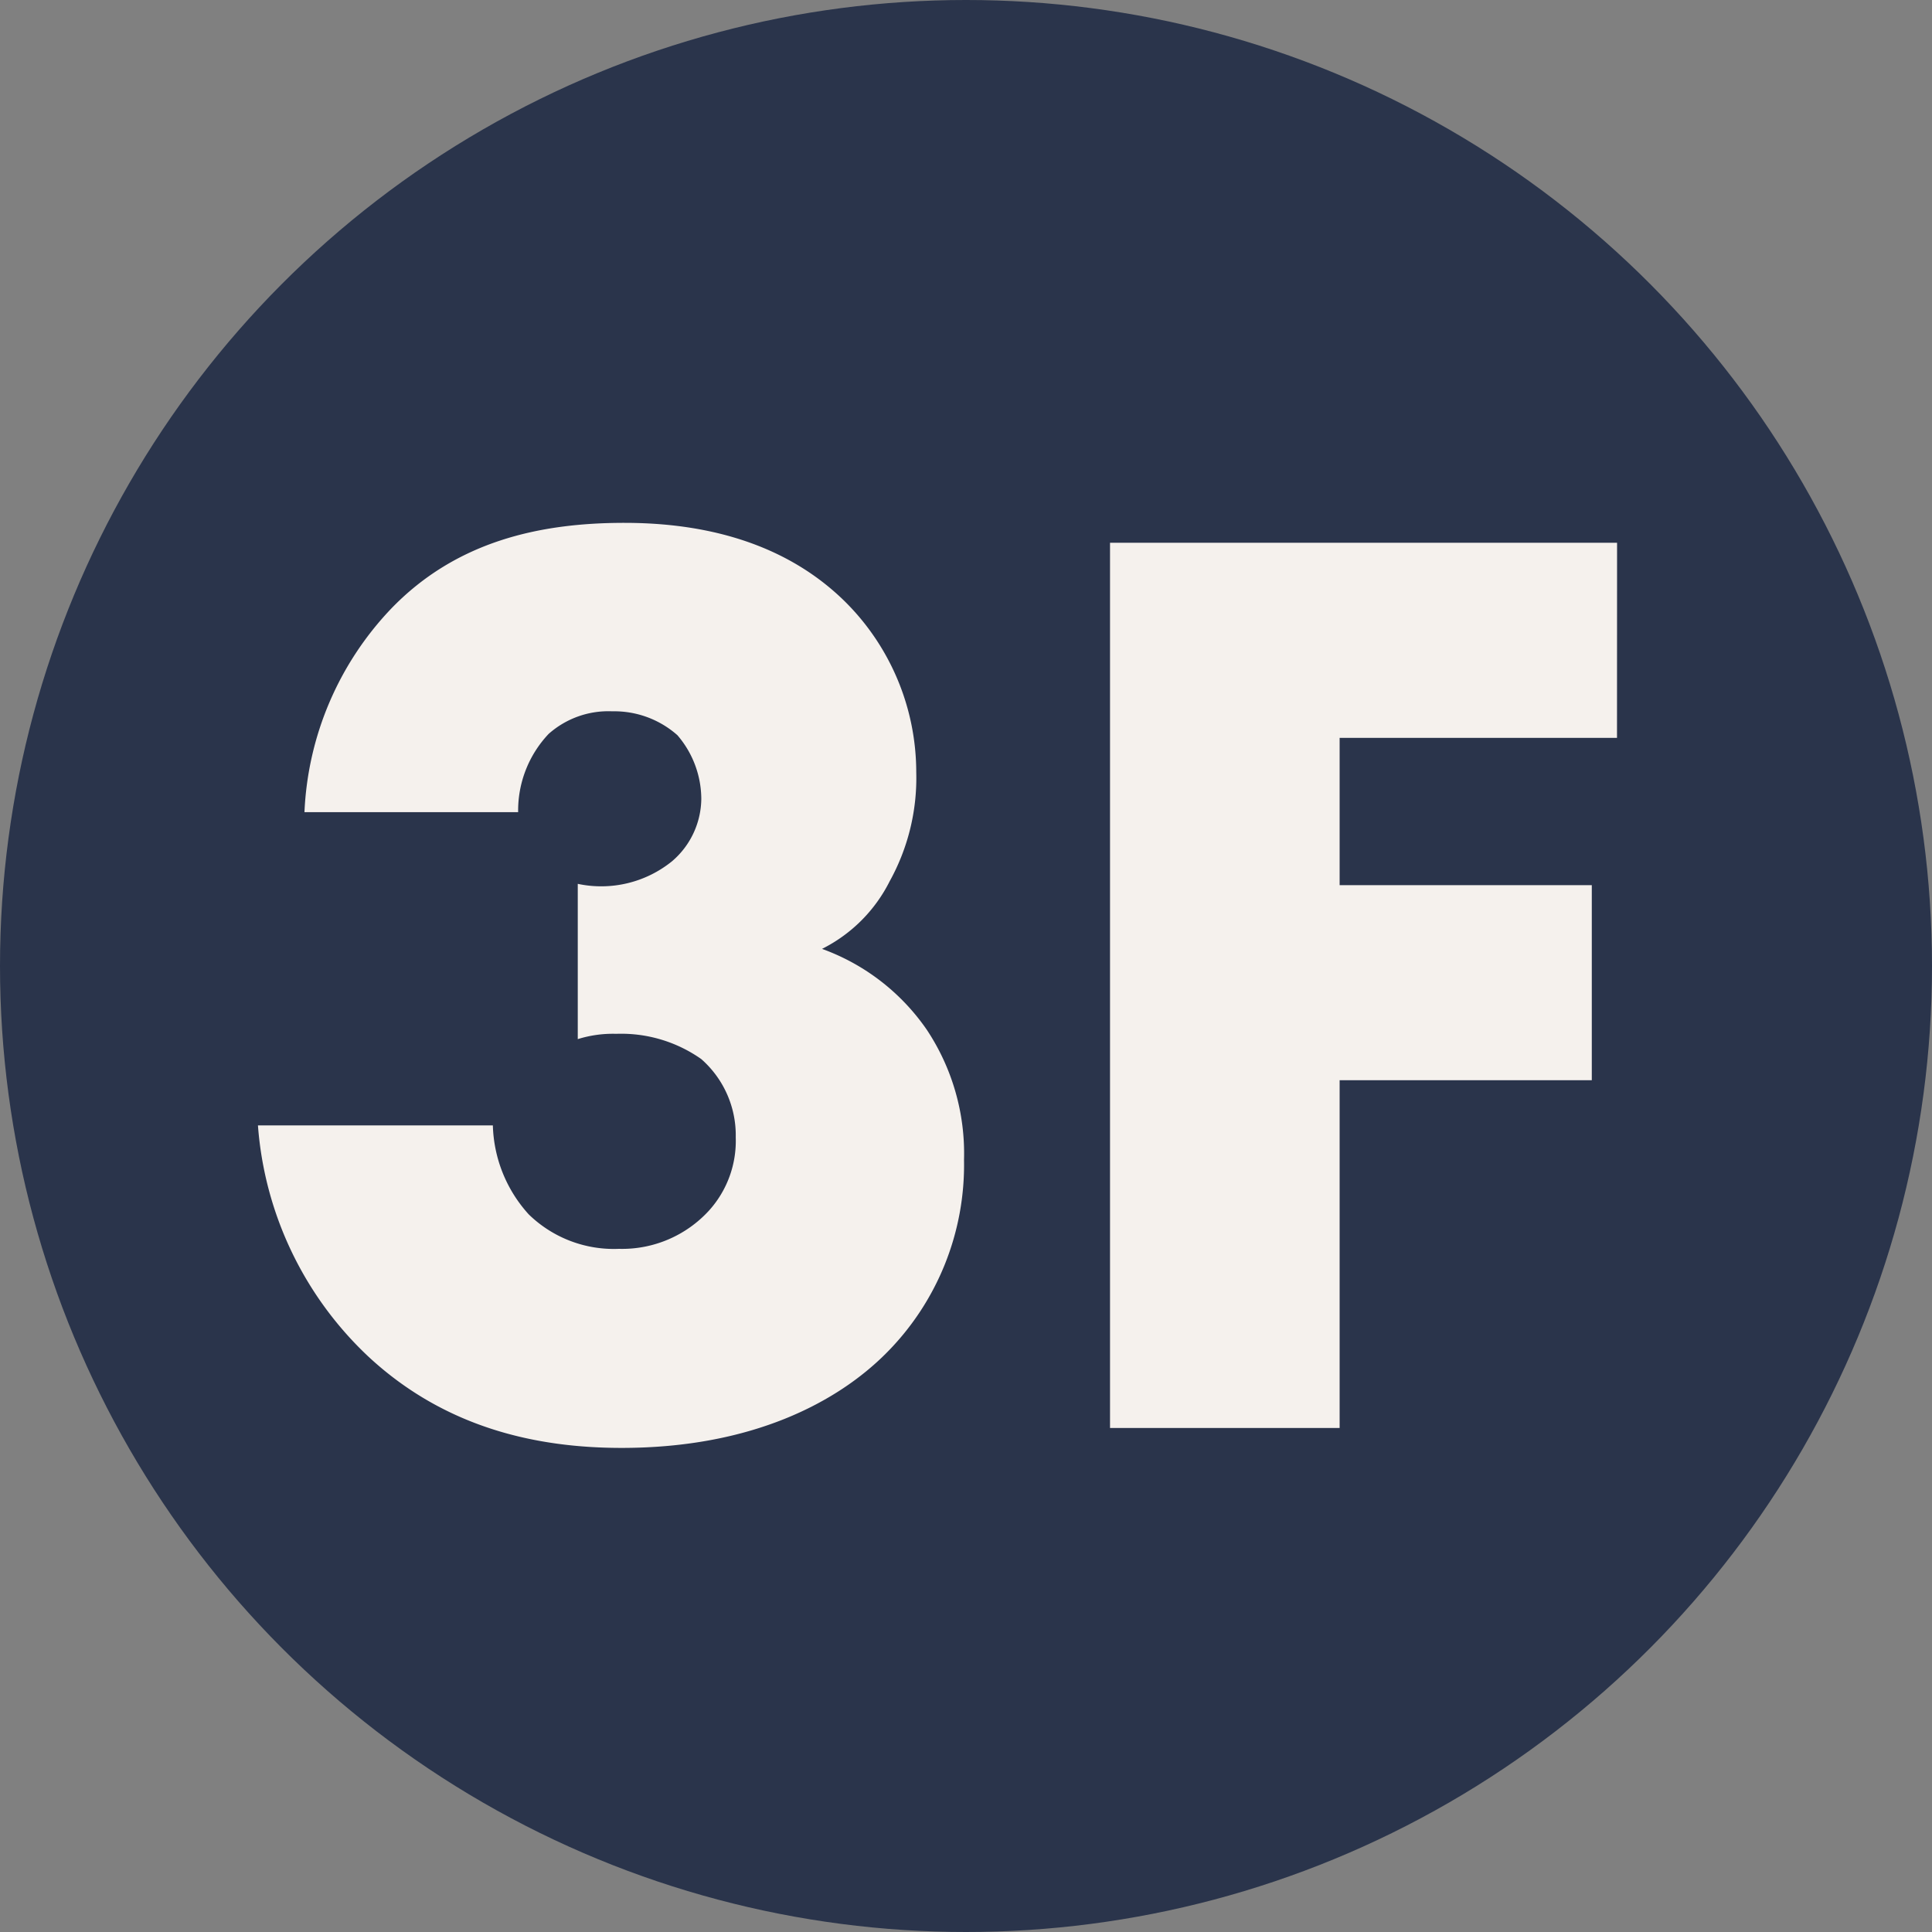
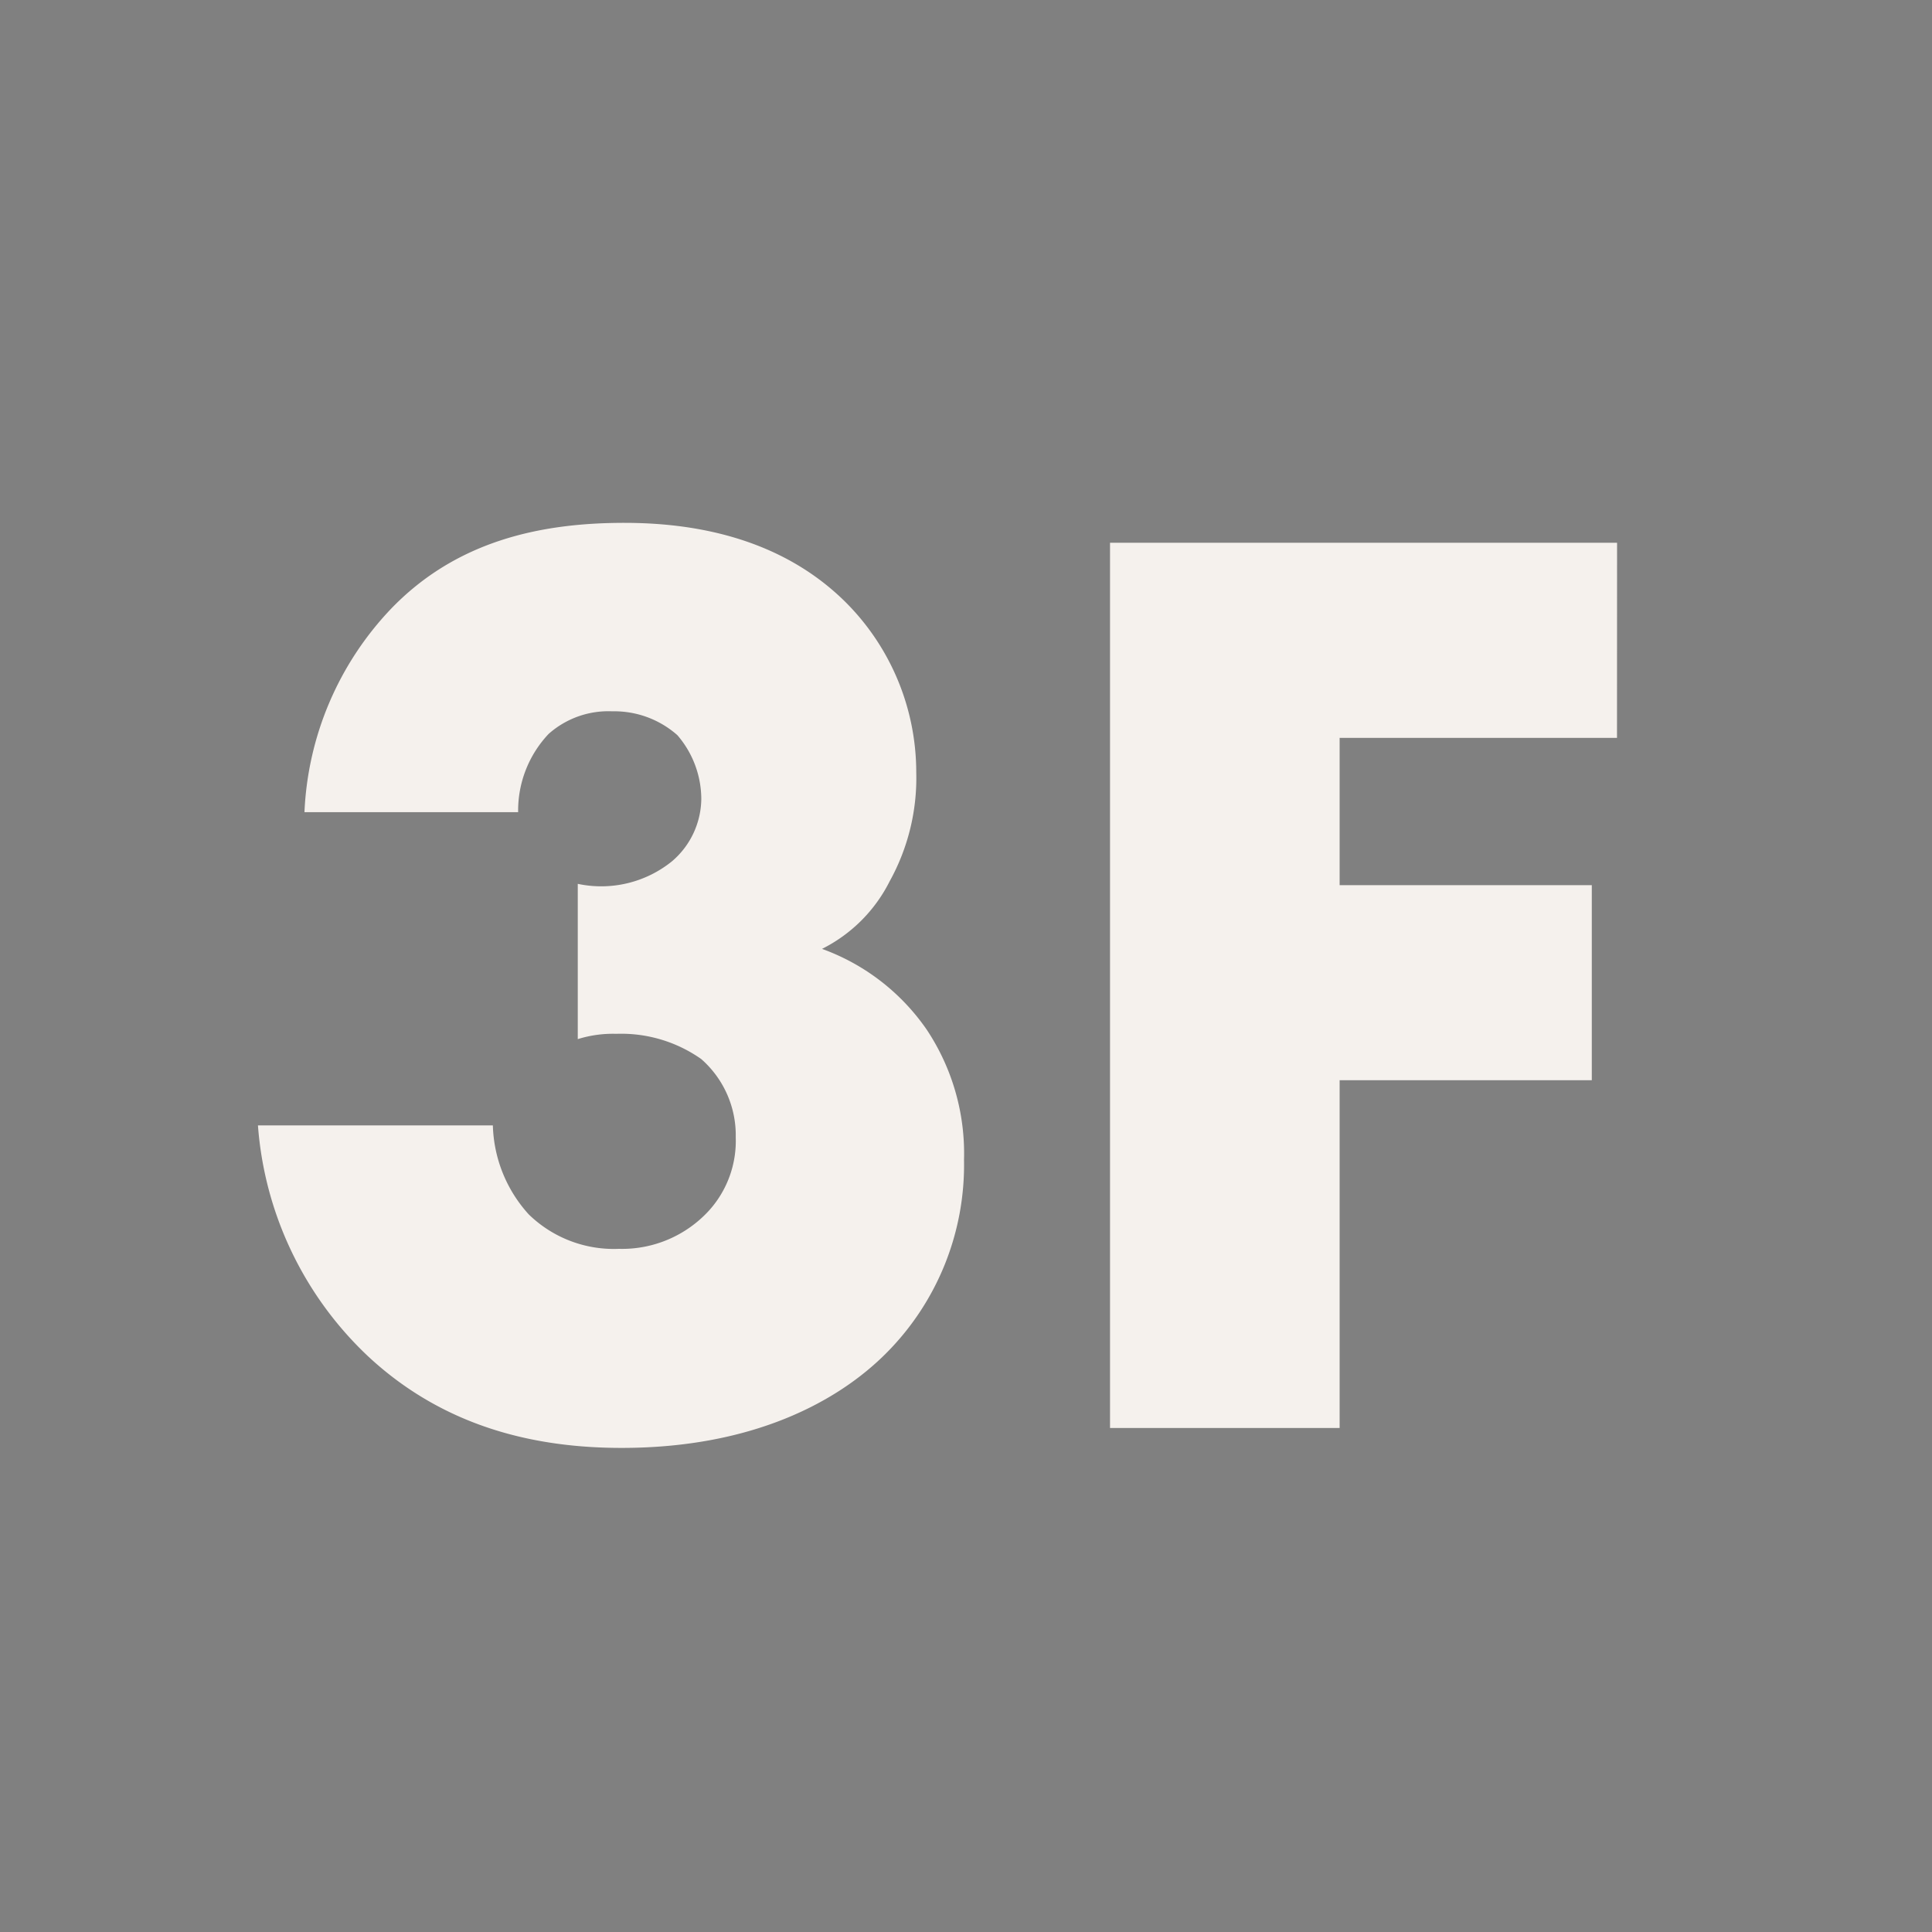
<svg xmlns="http://www.w3.org/2000/svg" width="115" height="115" viewBox="0 0 115 115">
  <rect x="0" y="0" width="115" height="115" fill="#808080" stroke="none" />
  <g id="グループ_69" data-name="グループ 69" transform="translate(-145 -1214)">
-     <circle id="楕円形_1" data-name="楕円形 1" cx="57.5" cy="57.5" r="57.5" transform="translate(145 1214)" fill="#2a344b" />
    <path id="パス_48" data-name="パス 48" d="M-40.646-18.012A21.023,21.023,0,0,0-34.089-4.266C-29.507,0-24.056,1.185-19,1.185c7.821,0,12.877-2.765,15.721-5.609A15.864,15.864,0,0,0,1.382-15.958,13.315,13.315,0,0,0-.83-23.7,12.894,12.894,0,0,0-7.07-28.519a9.034,9.034,0,0,0,4.029-4.029,12.688,12.688,0,0,0,1.58-6.478A14.322,14.322,0,0,0-5.728-49.217c-3.95-3.871-9.164-4.661-13.114-4.661-5.056,0-10.033,1.106-13.9,5.135a18.727,18.727,0,0,0-5.135,12.087h12.719a6.637,6.637,0,0,1,1.817-4.661,5.355,5.355,0,0,1,3.792-1.343,5.664,5.664,0,0,1,3.871,1.422,5.848,5.848,0,0,1,1.422,3.792A4.944,4.944,0,0,1-16-33.733a6.7,6.7,0,0,1-5.609,1.343v9.243a6.991,6.991,0,0,1,2.291-.316,8.277,8.277,0,0,1,5.056,1.5A6.034,6.034,0,0,1-12.206-17.3a6.183,6.183,0,0,1-1.58,4.345,7.006,7.006,0,0,1-5.372,2.291,7.256,7.256,0,0,1-5.372-2.054,8.2,8.2,0,0,1-2.133-5.293Zm80.9-34.681H10.073V0H23.74V-20.7H38.75V-32.311H23.74V-41.08H40.25Z" transform="translate(201 1299)" fill="#f5f1ed" />
  </g>
</svg>